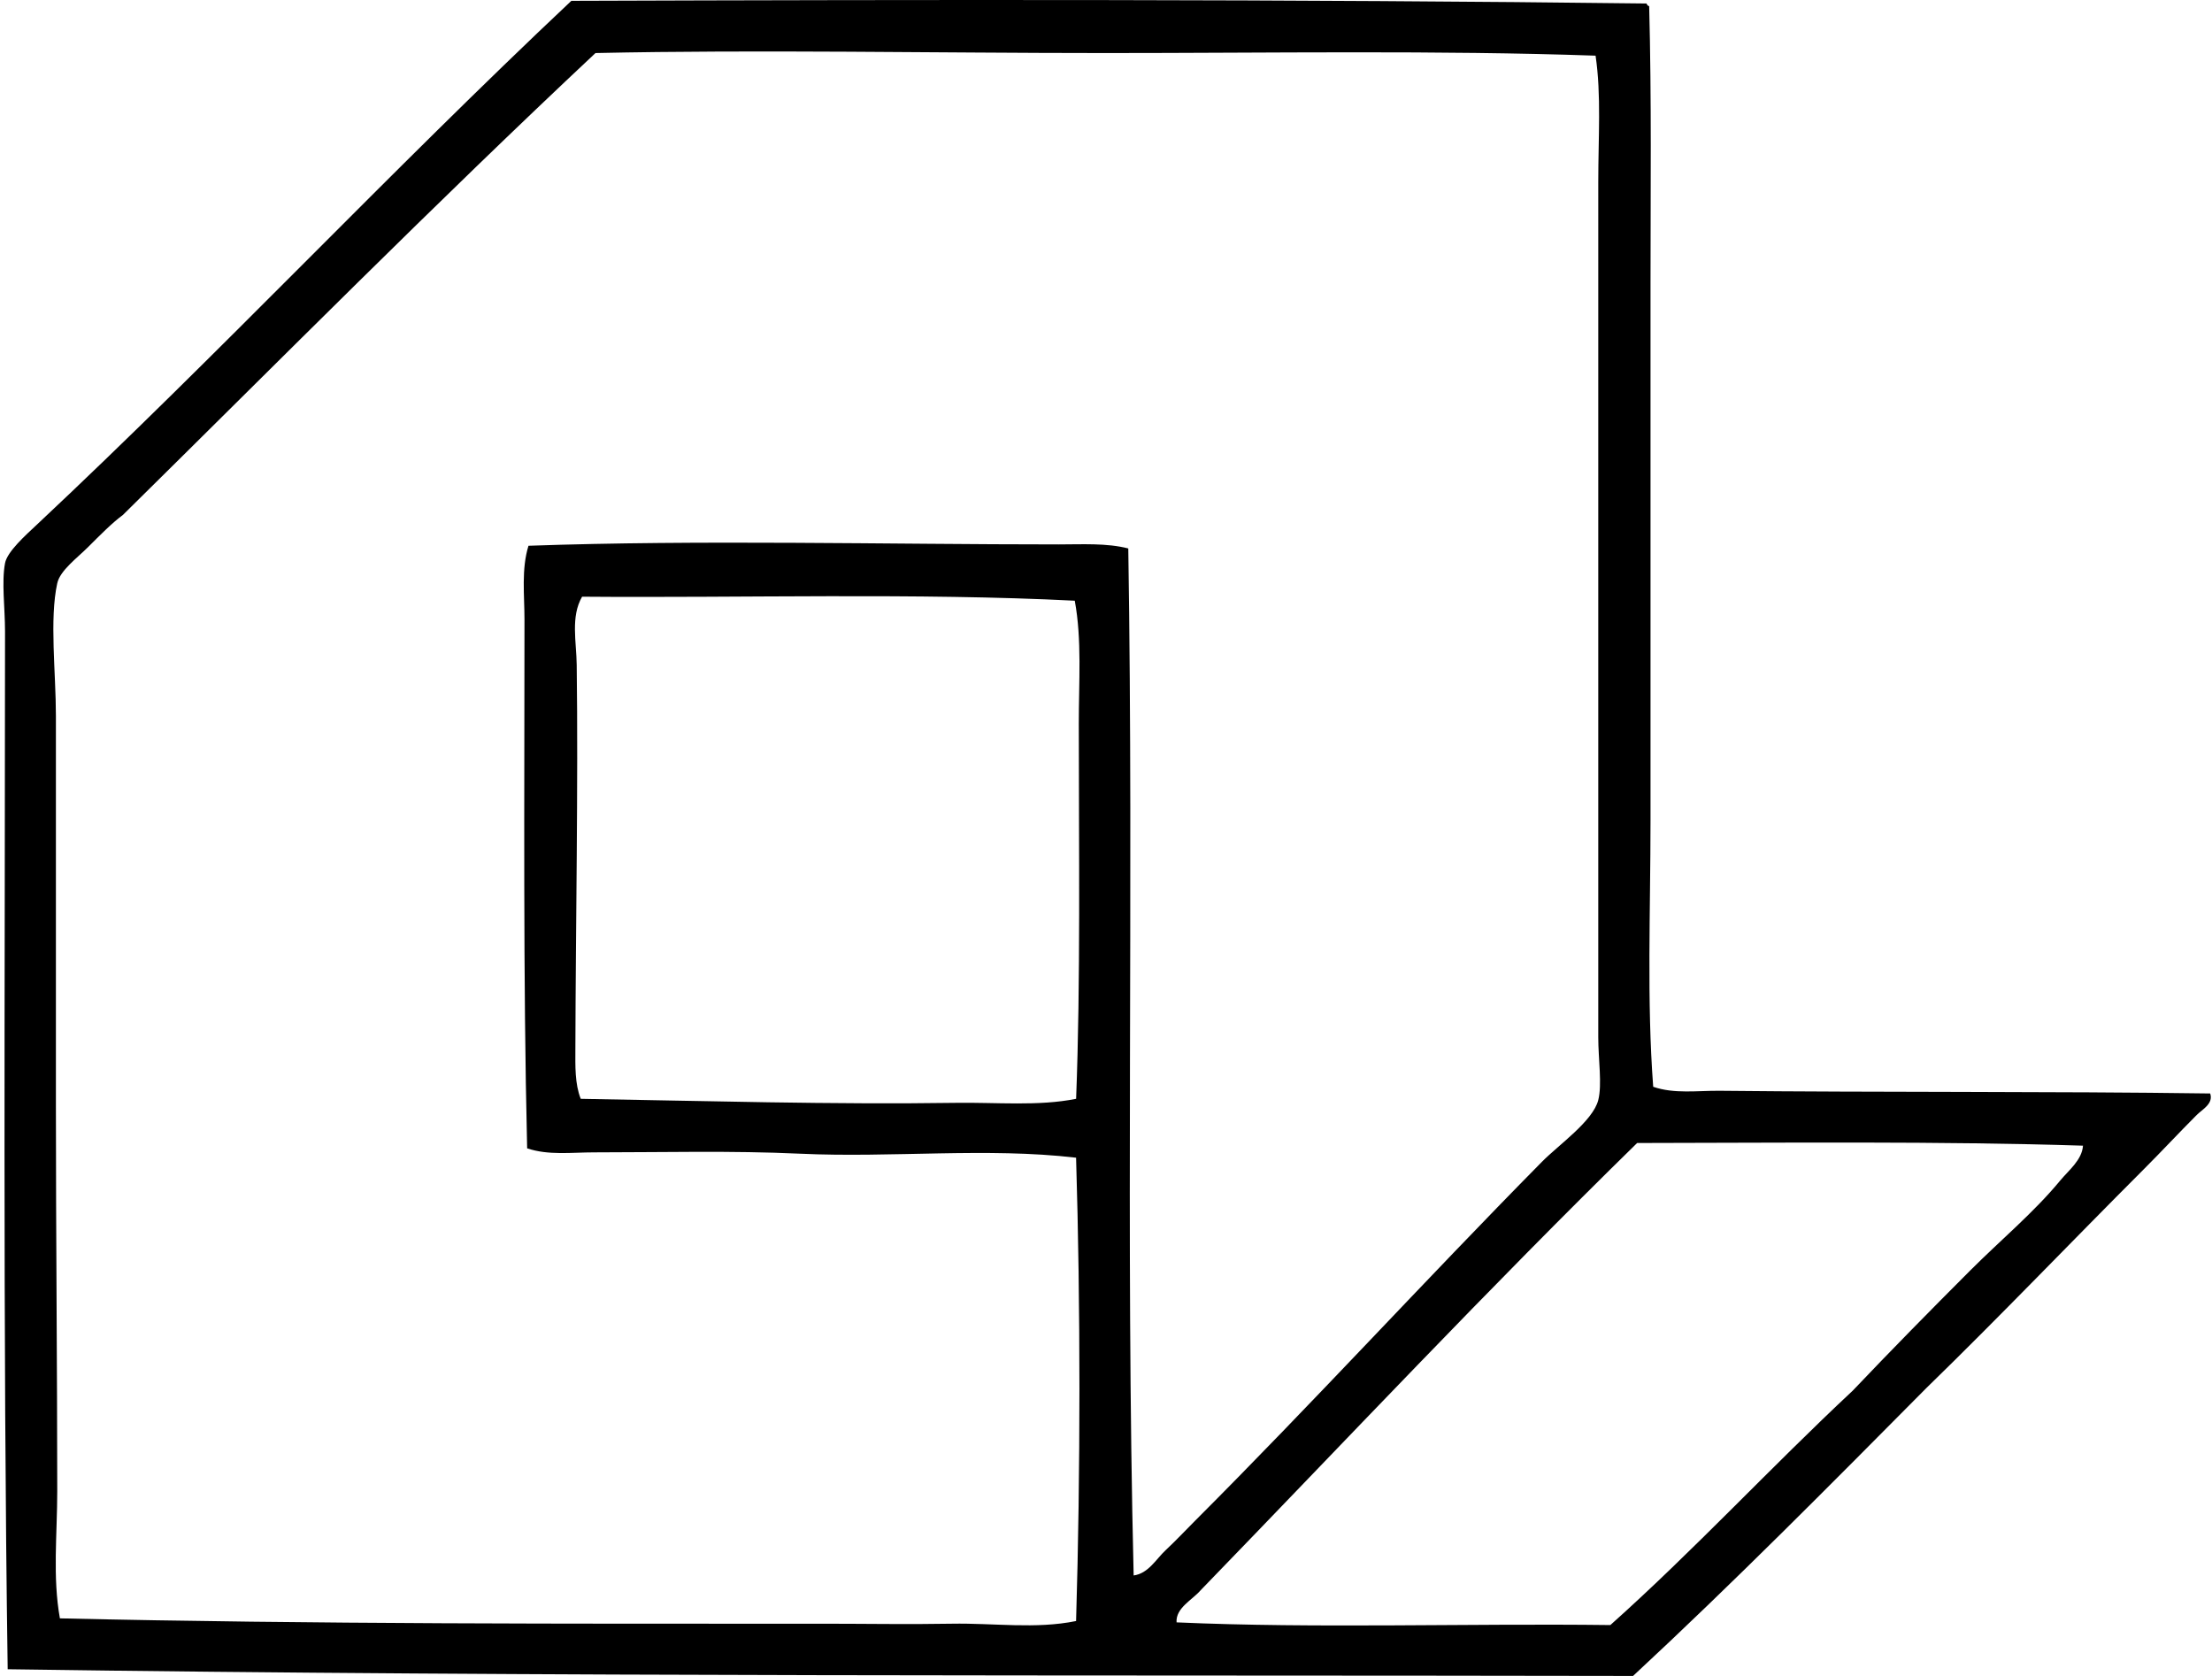
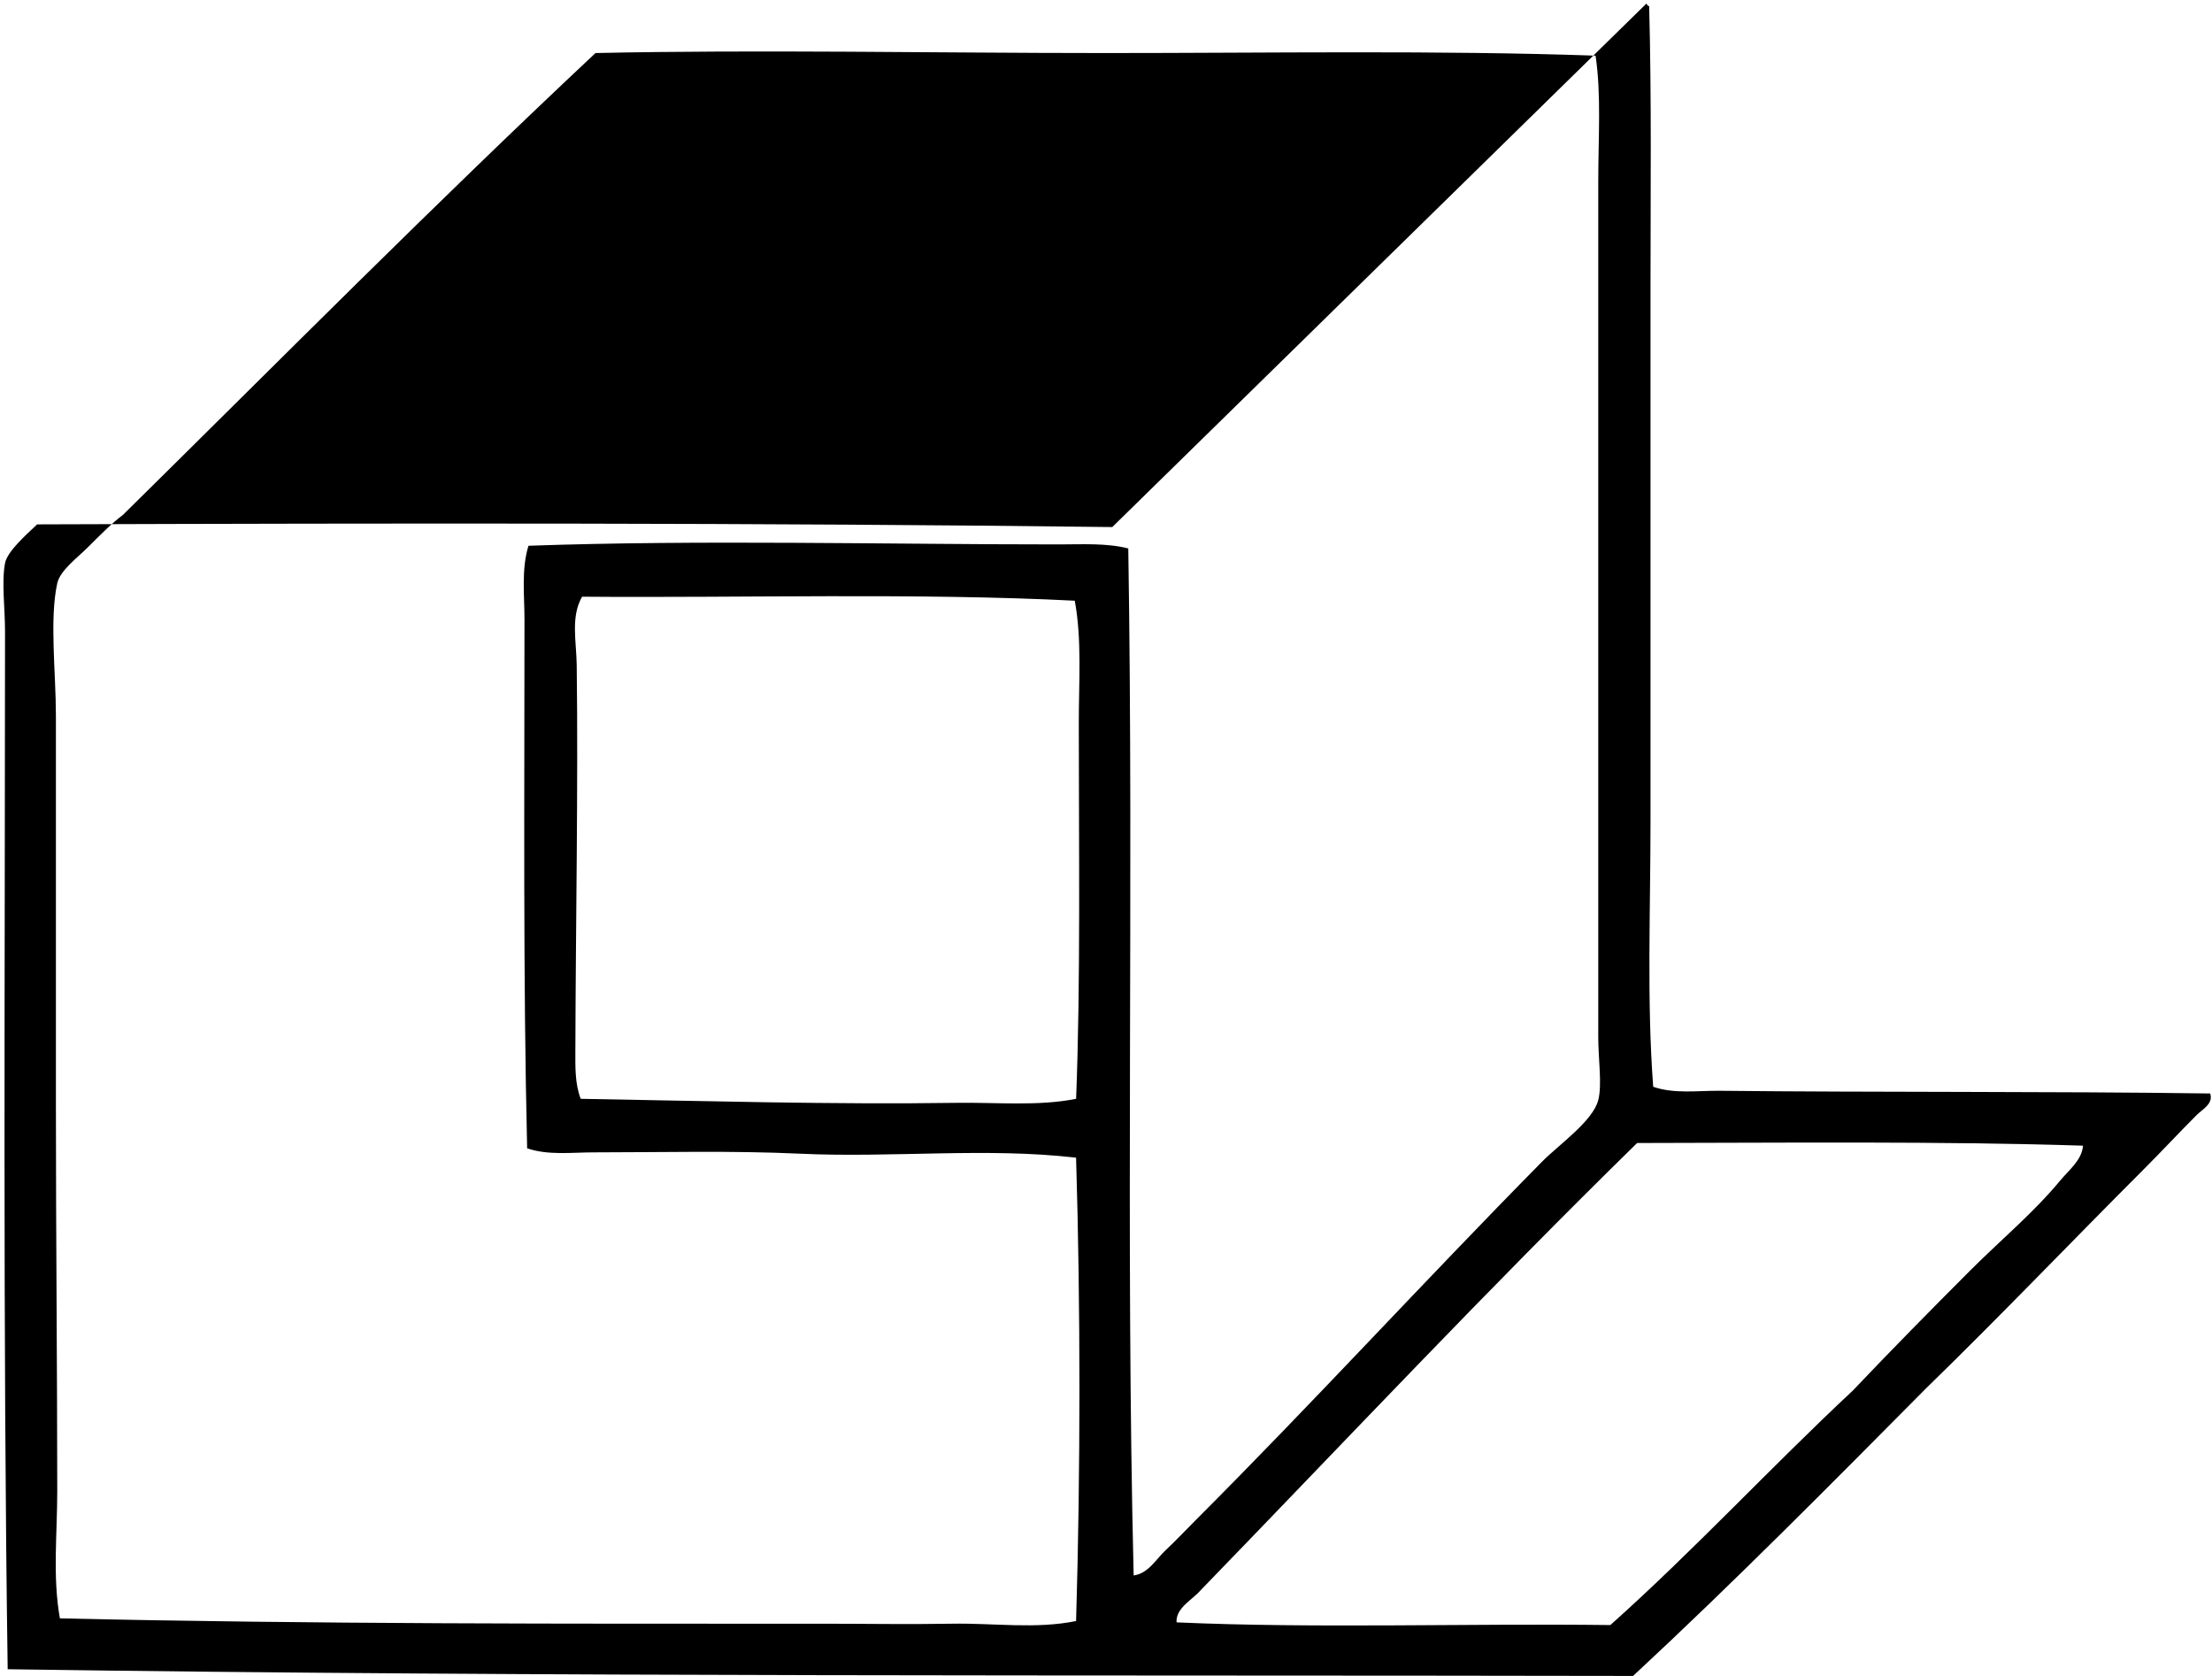
<svg xmlns="http://www.w3.org/2000/svg" width="264" height="200" fill="none" viewBox="0 0 264 200">
-   <path fill="#000" fill-rule="evenodd" d="M196.506.419c.071.142.139.286.321.317.293 11.113.16 22.118.16 33.077 0 21.754.003 42.41 0 64.078 0 10.811-.453 21.551.321 31.8 2.524.876 5.286.45 7.99.478 18.754.197 39.531.056 58.486.321.413 1.22-.94 1.899-1.6 2.558-2.105 2.106-4.192 4.353-6.39 6.551-8.576 8.576-17.099 17.497-25.885 26.045-11.516 11.606-23.014 23.227-35.003 34.355-65.382-.126-129.346.142-193.989-.798C.335 158.899.597 116.707.6 75.361c0-2.83-.426-5.87 0-8.151.256-1.375 2.429-3.317 3.835-4.633C26.358 42.022 46.432 20.582 68.192.098c42.306-.145 86.659-.194 128.314.32ZM131.629 6.33c-19.704 0-41.13-.422-60.557 0C51.882 24.32 33.383 43 14.662 61.457c-1.282.943-2.675 2.358-4.155 3.834-1.3 1.298-3.338 2.787-3.674 4.316-.943 4.279-.16 10.672-.16 15.82 0 15.774-.003 31.011 0 46.498 0 15.626.157 31.024.16 46.02 0 5.115-.57 10.259.317 15.182 30.272.7 61.236.642 90.922.638 5.185 0 10.413.093 15.499 0 5.041-.092 10.028.669 14.859-.32.533-17.781.533-37.673 0-55.29-10.642-1.248-21.952.031-32.917-.478-8.178-.382-16.436-.16-24.608-.16-2.694 0-5.46.376-7.99-.481-.49-20.512-.315-42.108-.318-63.12 0-2.91-.388-5.986.478-8.788 20.429-.725 42.691-.16 63.277-.16 2.821 0 5.709-.182 8.308.48.662 41.551-.339 82.106.641 122.559 1.772-.24 2.688-1.973 3.835-3.033 1.211-1.125 2.37-2.371 3.517-3.517 14.161-14.165 27.185-28.434 41.387-42.824 1.979-2.007 6.07-4.846 6.711-7.352.475-1.862 0-4.883 0-7.509.003-18.958 0-36.005 0-54.97V21.664c0-5.228.373-10.327-.321-15.021-18.841-.654-38.569-.312-58.801-.312ZM69.472 71.208c-1.384 2.395-.675 5.385-.642 8.147.185 14.516-.12 30.984-.16 45.86-.006 2.004-.07 4.103.638 5.913 14.377.246 30.275.699 44.744.481 4.889-.074 9.837.425 14.381-.481.542-14.008.32-29.966.32-44.741-.003-5.013.383-10.056-.481-14.701-18.659-.953-39.904-.32-58.8-.478Zm125.918 65.194c-17.771 17.386-34.793 35.518-52.093 53.369-.986 1.153-2.993 2.109-2.876 3.835 16.621.743 34.618.108 51.773.321 10.015-8.946 19.115-18.807 28.921-27.966 4.562-4.802 9.309-9.624 14.062-14.38 3.576-3.576 7.578-6.908 10.71-10.706.992-1.205 2.598-2.435 2.715-4.155-16.794-.543-35.934-.34-53.212-.318Z" clip-rule="evenodd" />
+   <path fill="#000" fill-rule="evenodd" d="M196.506.419c.071.142.139.286.321.317.293 11.113.16 22.118.16 33.077 0 21.754.003 42.41 0 64.078 0 10.811-.453 21.551.321 31.8 2.524.876 5.286.45 7.99.478 18.754.197 39.531.056 58.486.321.413 1.22-.94 1.899-1.6 2.558-2.105 2.106-4.192 4.353-6.39 6.551-8.576 8.576-17.099 17.497-25.885 26.045-11.516 11.606-23.014 23.227-35.003 34.355-65.382-.126-129.346.142-193.989-.798C.335 158.899.597 116.707.6 75.361c0-2.83-.426-5.87 0-8.151.256-1.375 2.429-3.317 3.835-4.633c42.306-.145 86.659-.194 128.314.32ZM131.629 6.33c-19.704 0-41.13-.422-60.557 0C51.882 24.32 33.383 43 14.662 61.457c-1.282.943-2.675 2.358-4.155 3.834-1.3 1.298-3.338 2.787-3.674 4.316-.943 4.279-.16 10.672-.16 15.82 0 15.774-.003 31.011 0 46.498 0 15.626.157 31.024.16 46.02 0 5.115-.57 10.259.317 15.182 30.272.7 61.236.642 90.922.638 5.185 0 10.413.093 15.499 0 5.041-.092 10.028.669 14.859-.32.533-17.781.533-37.673 0-55.29-10.642-1.248-21.952.031-32.917-.478-8.178-.382-16.436-.16-24.608-.16-2.694 0-5.46.376-7.99-.481-.49-20.512-.315-42.108-.318-63.12 0-2.91-.388-5.986.478-8.788 20.429-.725 42.691-.16 63.277-.16 2.821 0 5.709-.182 8.308.48.662 41.551-.339 82.106.641 122.559 1.772-.24 2.688-1.973 3.835-3.033 1.211-1.125 2.37-2.371 3.517-3.517 14.161-14.165 27.185-28.434 41.387-42.824 1.979-2.007 6.07-4.846 6.711-7.352.475-1.862 0-4.883 0-7.509.003-18.958 0-36.005 0-54.97V21.664c0-5.228.373-10.327-.321-15.021-18.841-.654-38.569-.312-58.801-.312ZM69.472 71.208c-1.384 2.395-.675 5.385-.642 8.147.185 14.516-.12 30.984-.16 45.86-.006 2.004-.07 4.103.638 5.913 14.377.246 30.275.699 44.744.481 4.889-.074 9.837.425 14.381-.481.542-14.008.32-29.966.32-44.741-.003-5.013.383-10.056-.481-14.701-18.659-.953-39.904-.32-58.8-.478Zm125.918 65.194c-17.771 17.386-34.793 35.518-52.093 53.369-.986 1.153-2.993 2.109-2.876 3.835 16.621.743 34.618.108 51.773.321 10.015-8.946 19.115-18.807 28.921-27.966 4.562-4.802 9.309-9.624 14.062-14.38 3.576-3.576 7.578-6.908 10.71-10.706.992-1.205 2.598-2.435 2.715-4.155-16.794-.543-35.934-.34-53.212-.318Z" clip-rule="evenodd" />
</svg>